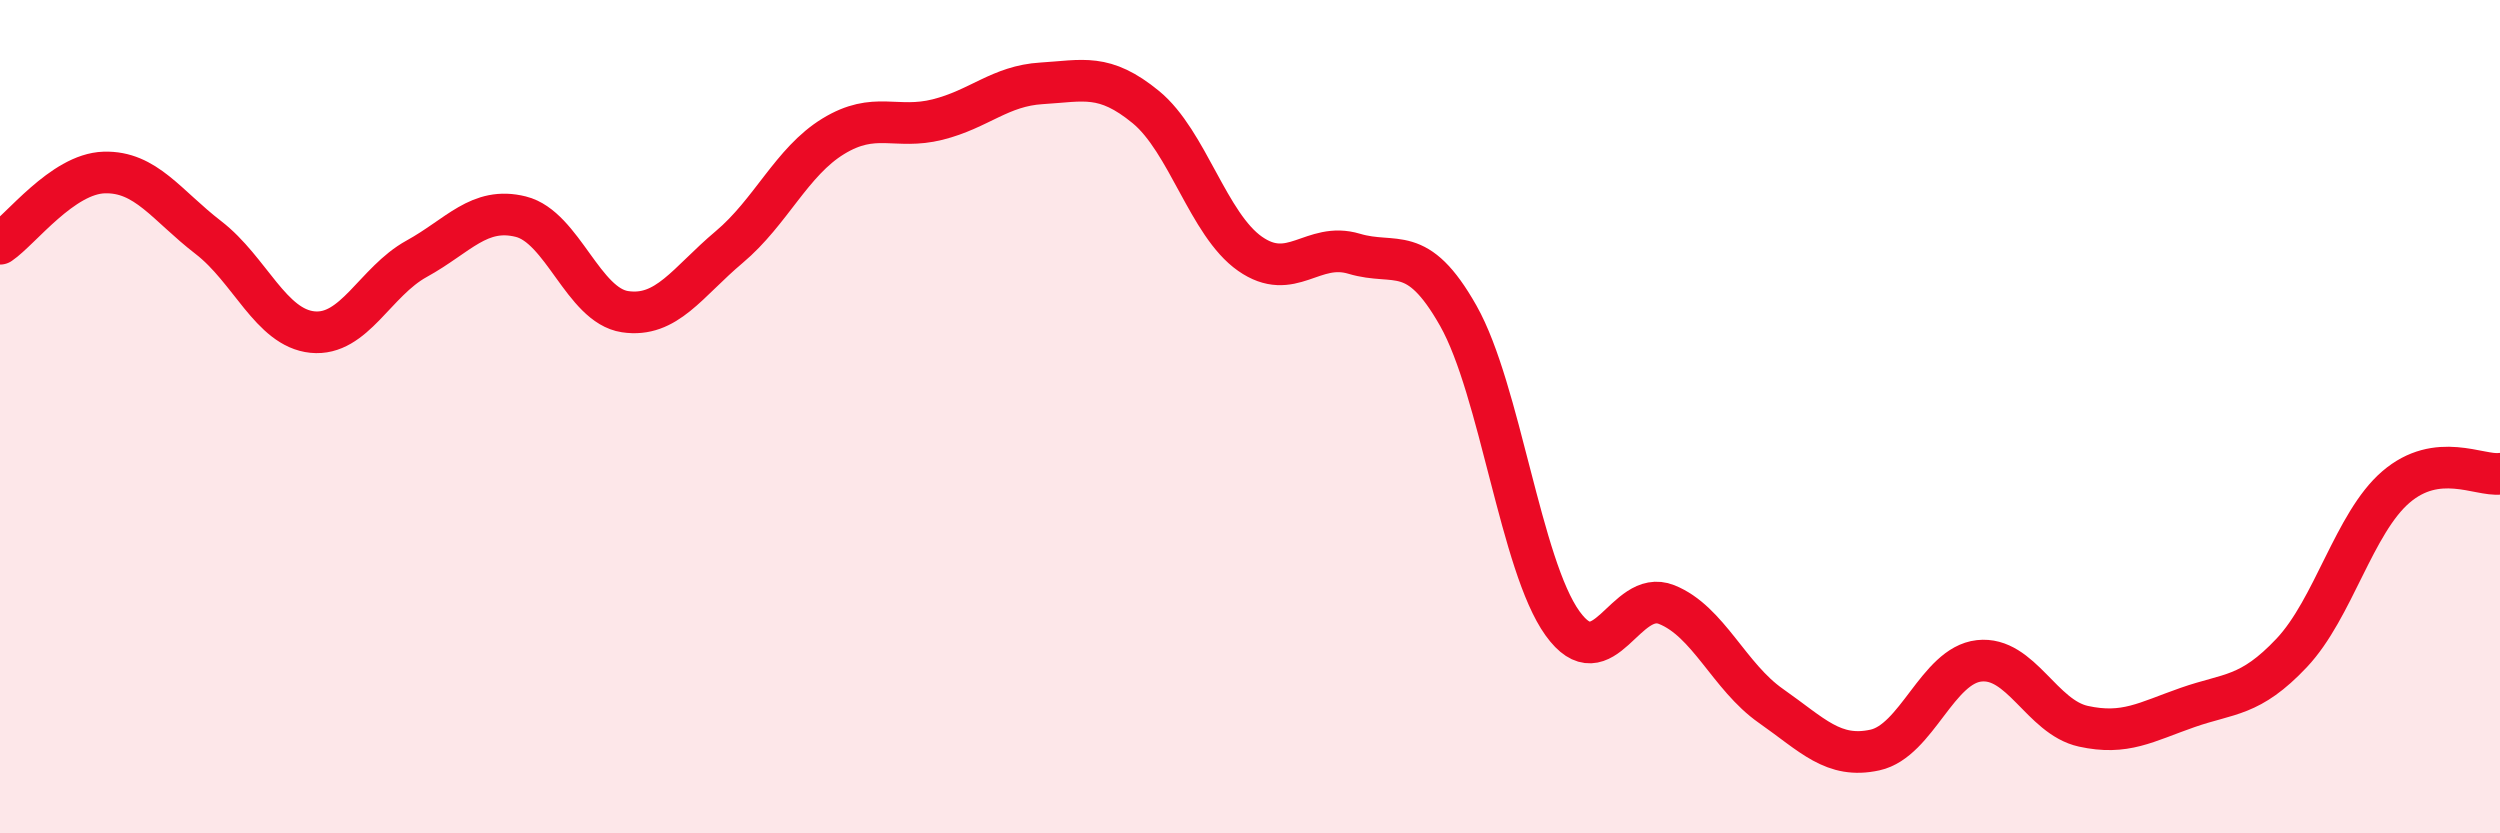
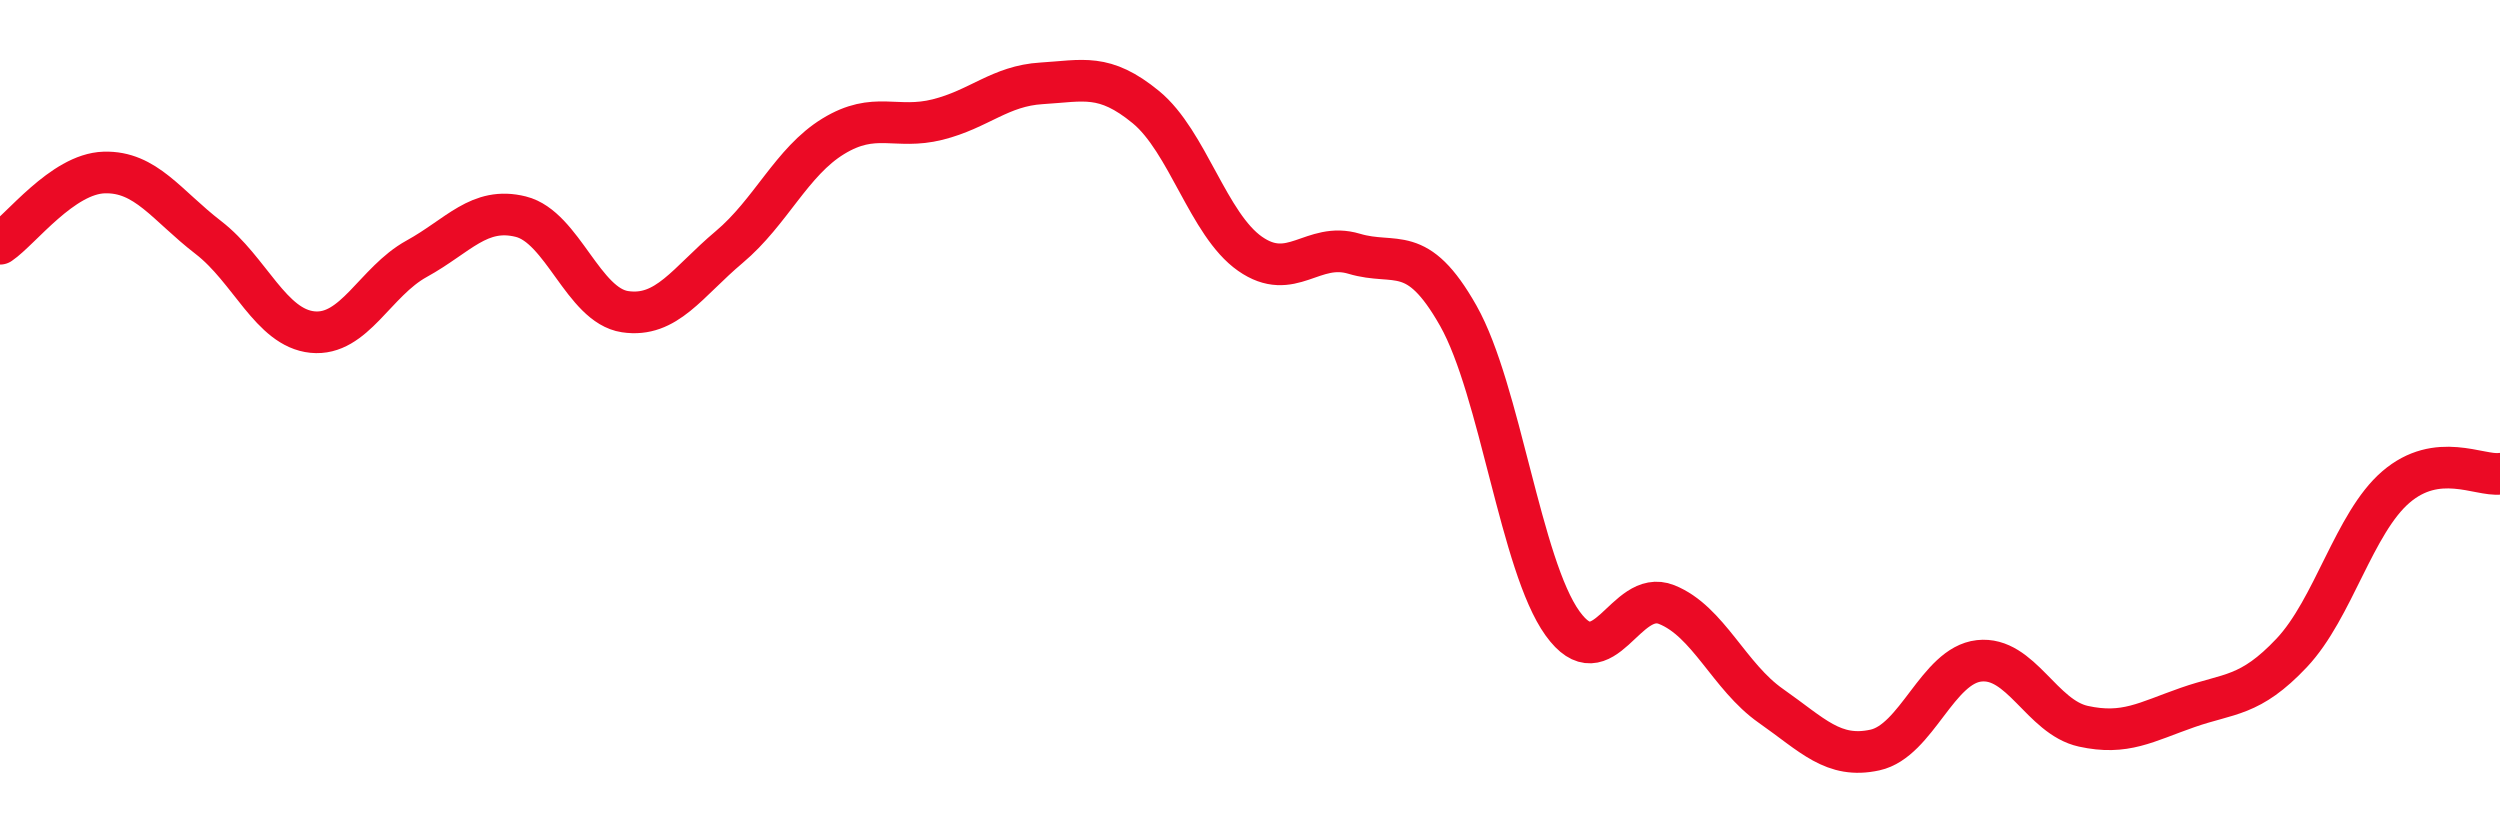
<svg xmlns="http://www.w3.org/2000/svg" width="60" height="20" viewBox="0 0 60 20">
-   <path d="M 0,5.85 C 0.5,5.51 1.5,4.17 2.5,4.14 C 3.5,4.11 4,4.93 5,5.7 C 6,6.47 6.5,7.87 7.5,7.97 C 8.5,8.07 9,6.76 10,6.21 C 11,5.66 11.5,4.95 12.5,5.2 C 13.5,5.45 14,7.33 15,7.48 C 16,7.63 16.5,6.77 17.5,5.93 C 18.5,5.09 19,3.88 20,3.27 C 21,2.66 21.5,3.12 22.5,2.87 C 23.5,2.62 24,2.06 25,2 C 26,1.94 26.5,1.75 27.5,2.57 C 28.5,3.39 29,5.39 30,6.09 C 31,6.79 31.5,5.79 32.5,6.09 C 33.5,6.39 34,5.81 35,7.58 C 36,9.35 36.5,13.57 37.5,14.96 C 38.5,16.35 39,14.11 40,14.51 C 41,14.91 41.5,16.24 42.5,16.94 C 43.5,17.64 44,18.22 45,18 C 46,17.78 46.5,15.97 47.5,15.86 C 48.5,15.75 49,17.21 50,17.43 C 51,17.65 51.5,17.33 52.5,16.98 C 53.5,16.63 54,16.73 55,15.67 C 56,14.61 56.5,12.55 57.5,11.69 C 58.5,10.83 59.5,11.43 60,11.37L60 20L0 20Z" fill="#EB0A25" opacity="0.1" stroke-linecap="round" stroke-linejoin="round" />
  <path d="M 0,5.85 C 0.5,5.51 1.5,4.17 2.5,4.14 C 3.5,4.11 4,4.93 5,5.7 C 6,6.47 6.5,7.87 7.5,7.97 C 8.5,8.07 9,6.76 10,6.21 C 11,5.66 11.5,4.95 12.5,5.2 C 13.5,5.45 14,7.33 15,7.48 C 16,7.63 16.5,6.77 17.5,5.93 C 18.5,5.09 19,3.88 20,3.27 C 21,2.66 21.5,3.12 22.5,2.87 C 23.5,2.62 24,2.06 25,2 C 26,1.94 26.5,1.75 27.5,2.57 C 28.5,3.39 29,5.39 30,6.09 C 31,6.79 31.5,5.79 32.5,6.09 C 33.5,6.39 34,5.81 35,7.58 C 36,9.35 36.5,13.57 37.5,14.96 C 38.5,16.35 39,14.11 40,14.51 C 41,14.91 41.5,16.24 42.5,16.94 C 43.5,17.64 44,18.22 45,18 C 46,17.78 46.5,15.97 47.5,15.86 C 48.5,15.75 49,17.21 50,17.43 C 51,17.65 51.5,17.33 52.5,16.98 C 53.5,16.63 54,16.73 55,15.67 C 56,14.61 56.5,12.55 57.5,11.69 C 58.5,10.83 59.5,11.43 60,11.37" stroke="#EB0A25" stroke-width="1" fill="none" stroke-linecap="round" stroke-linejoin="round" />
</svg>